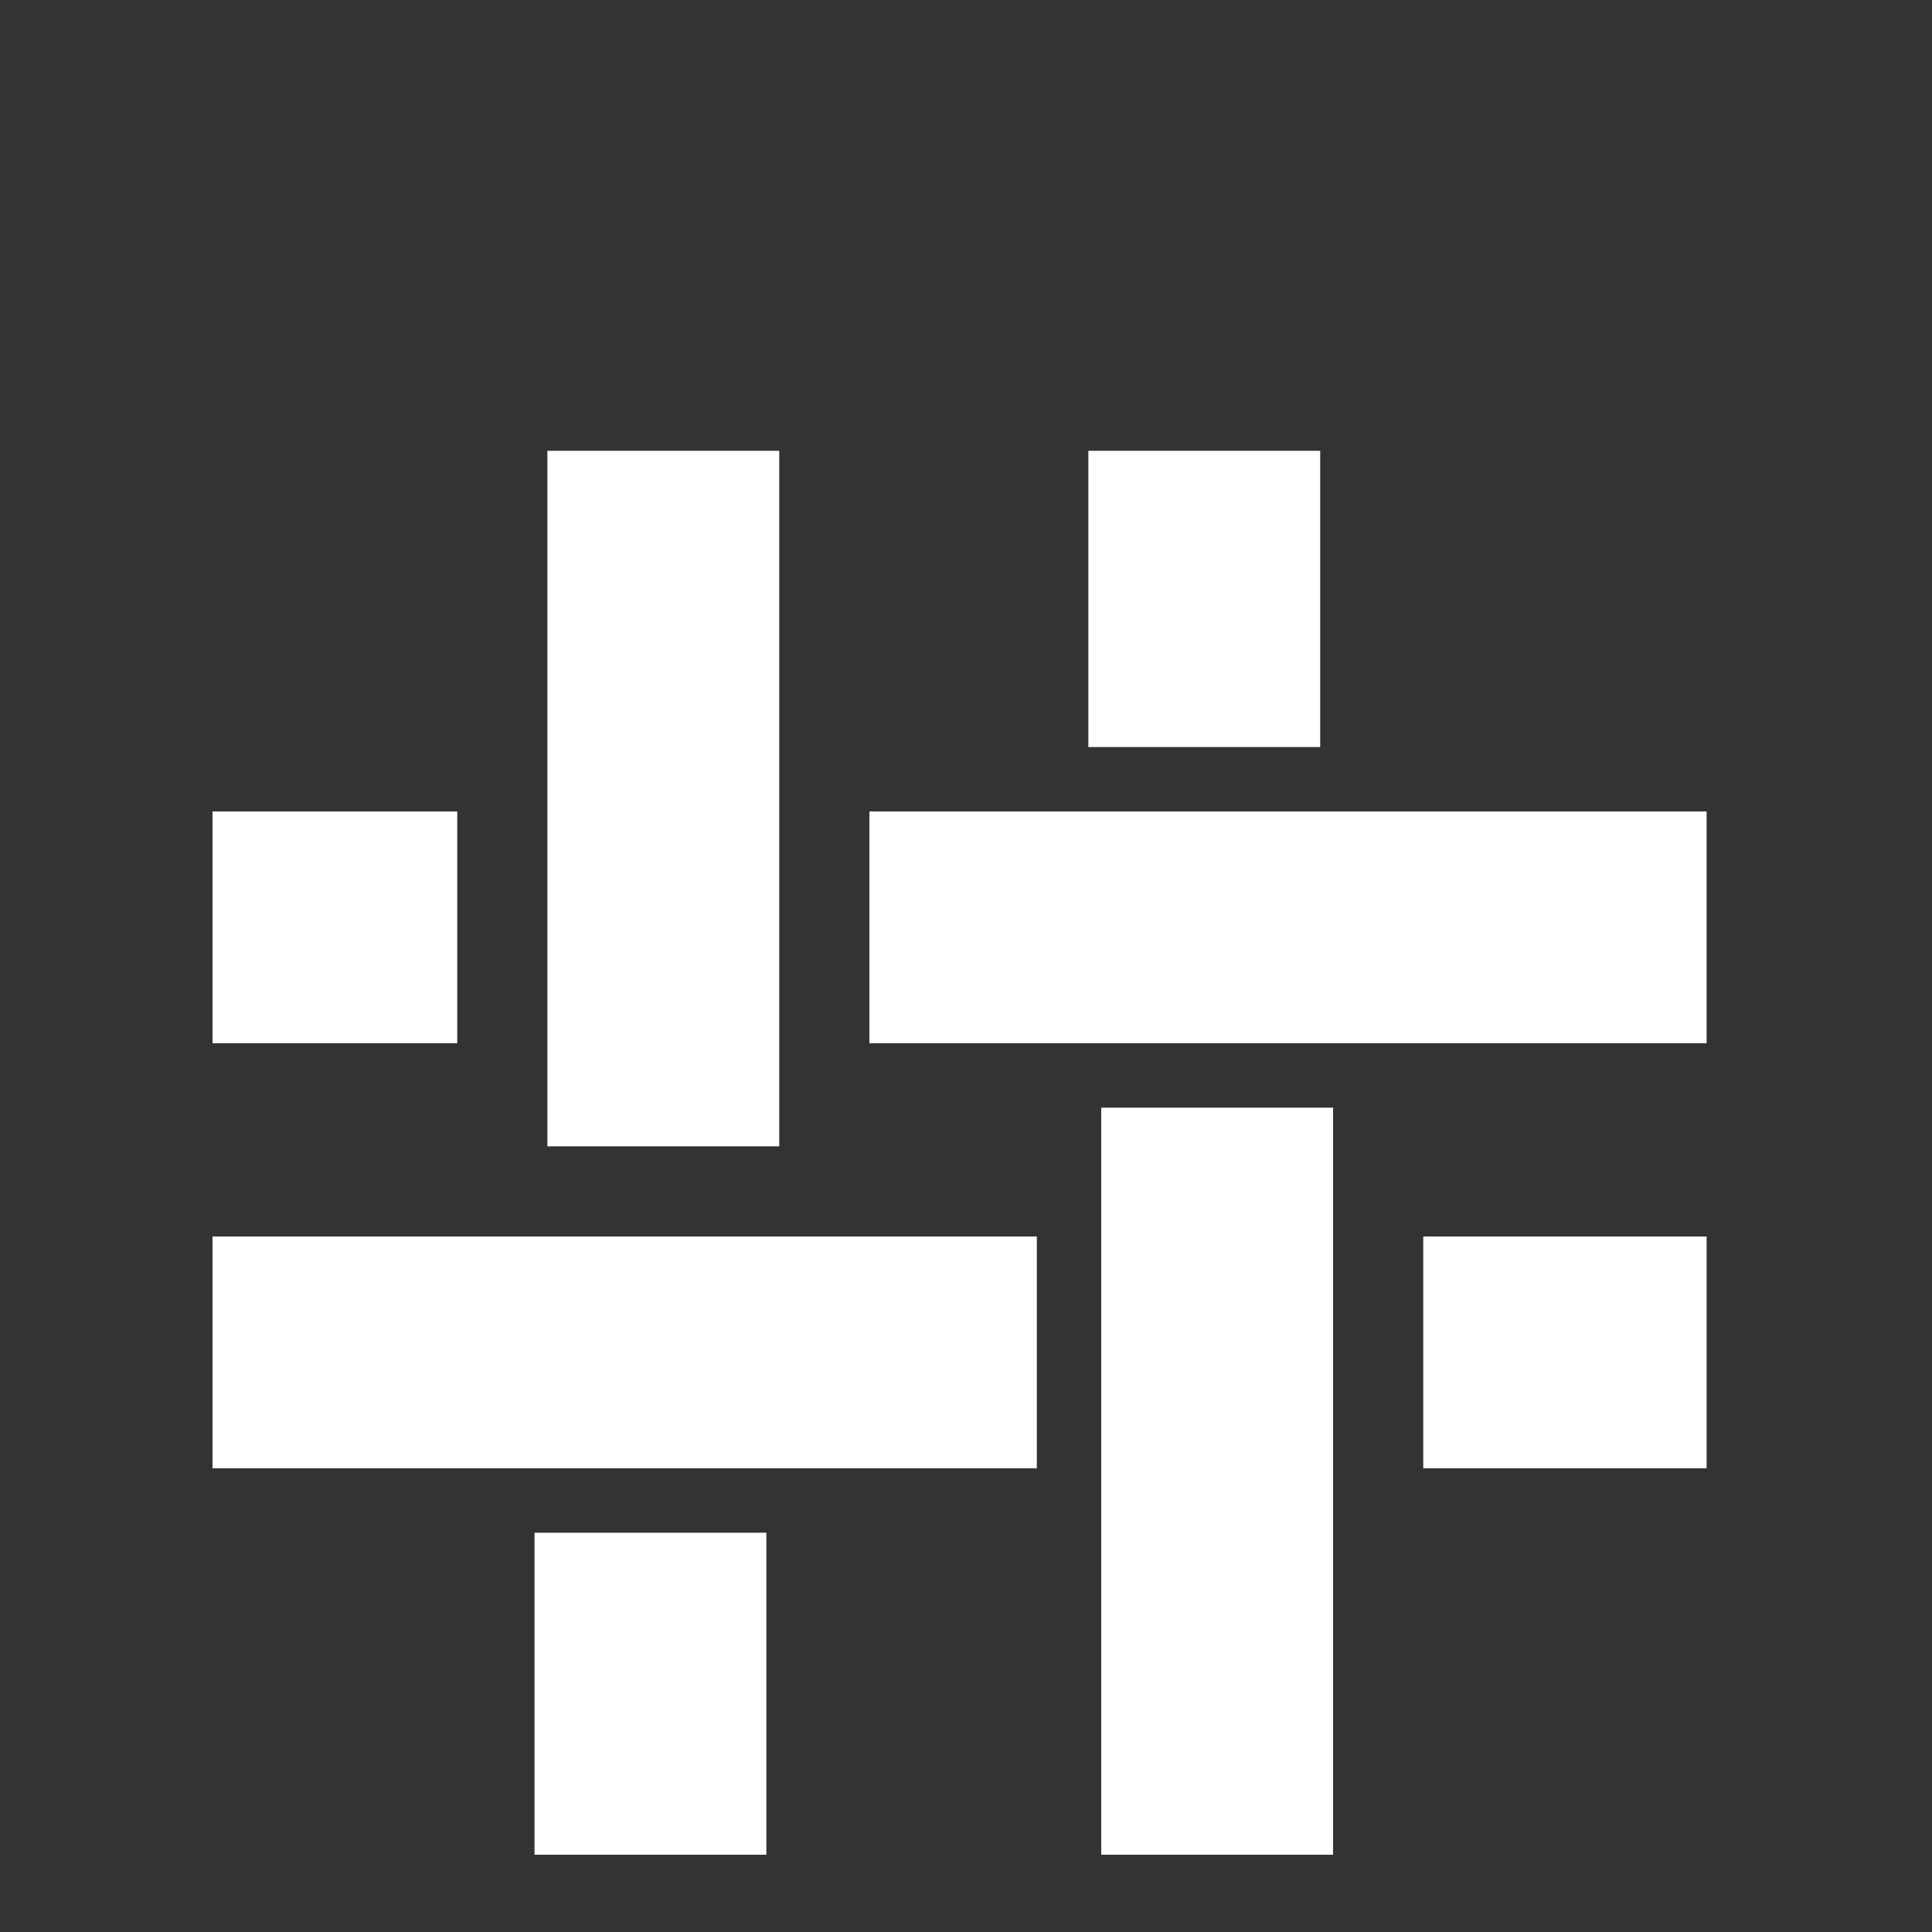
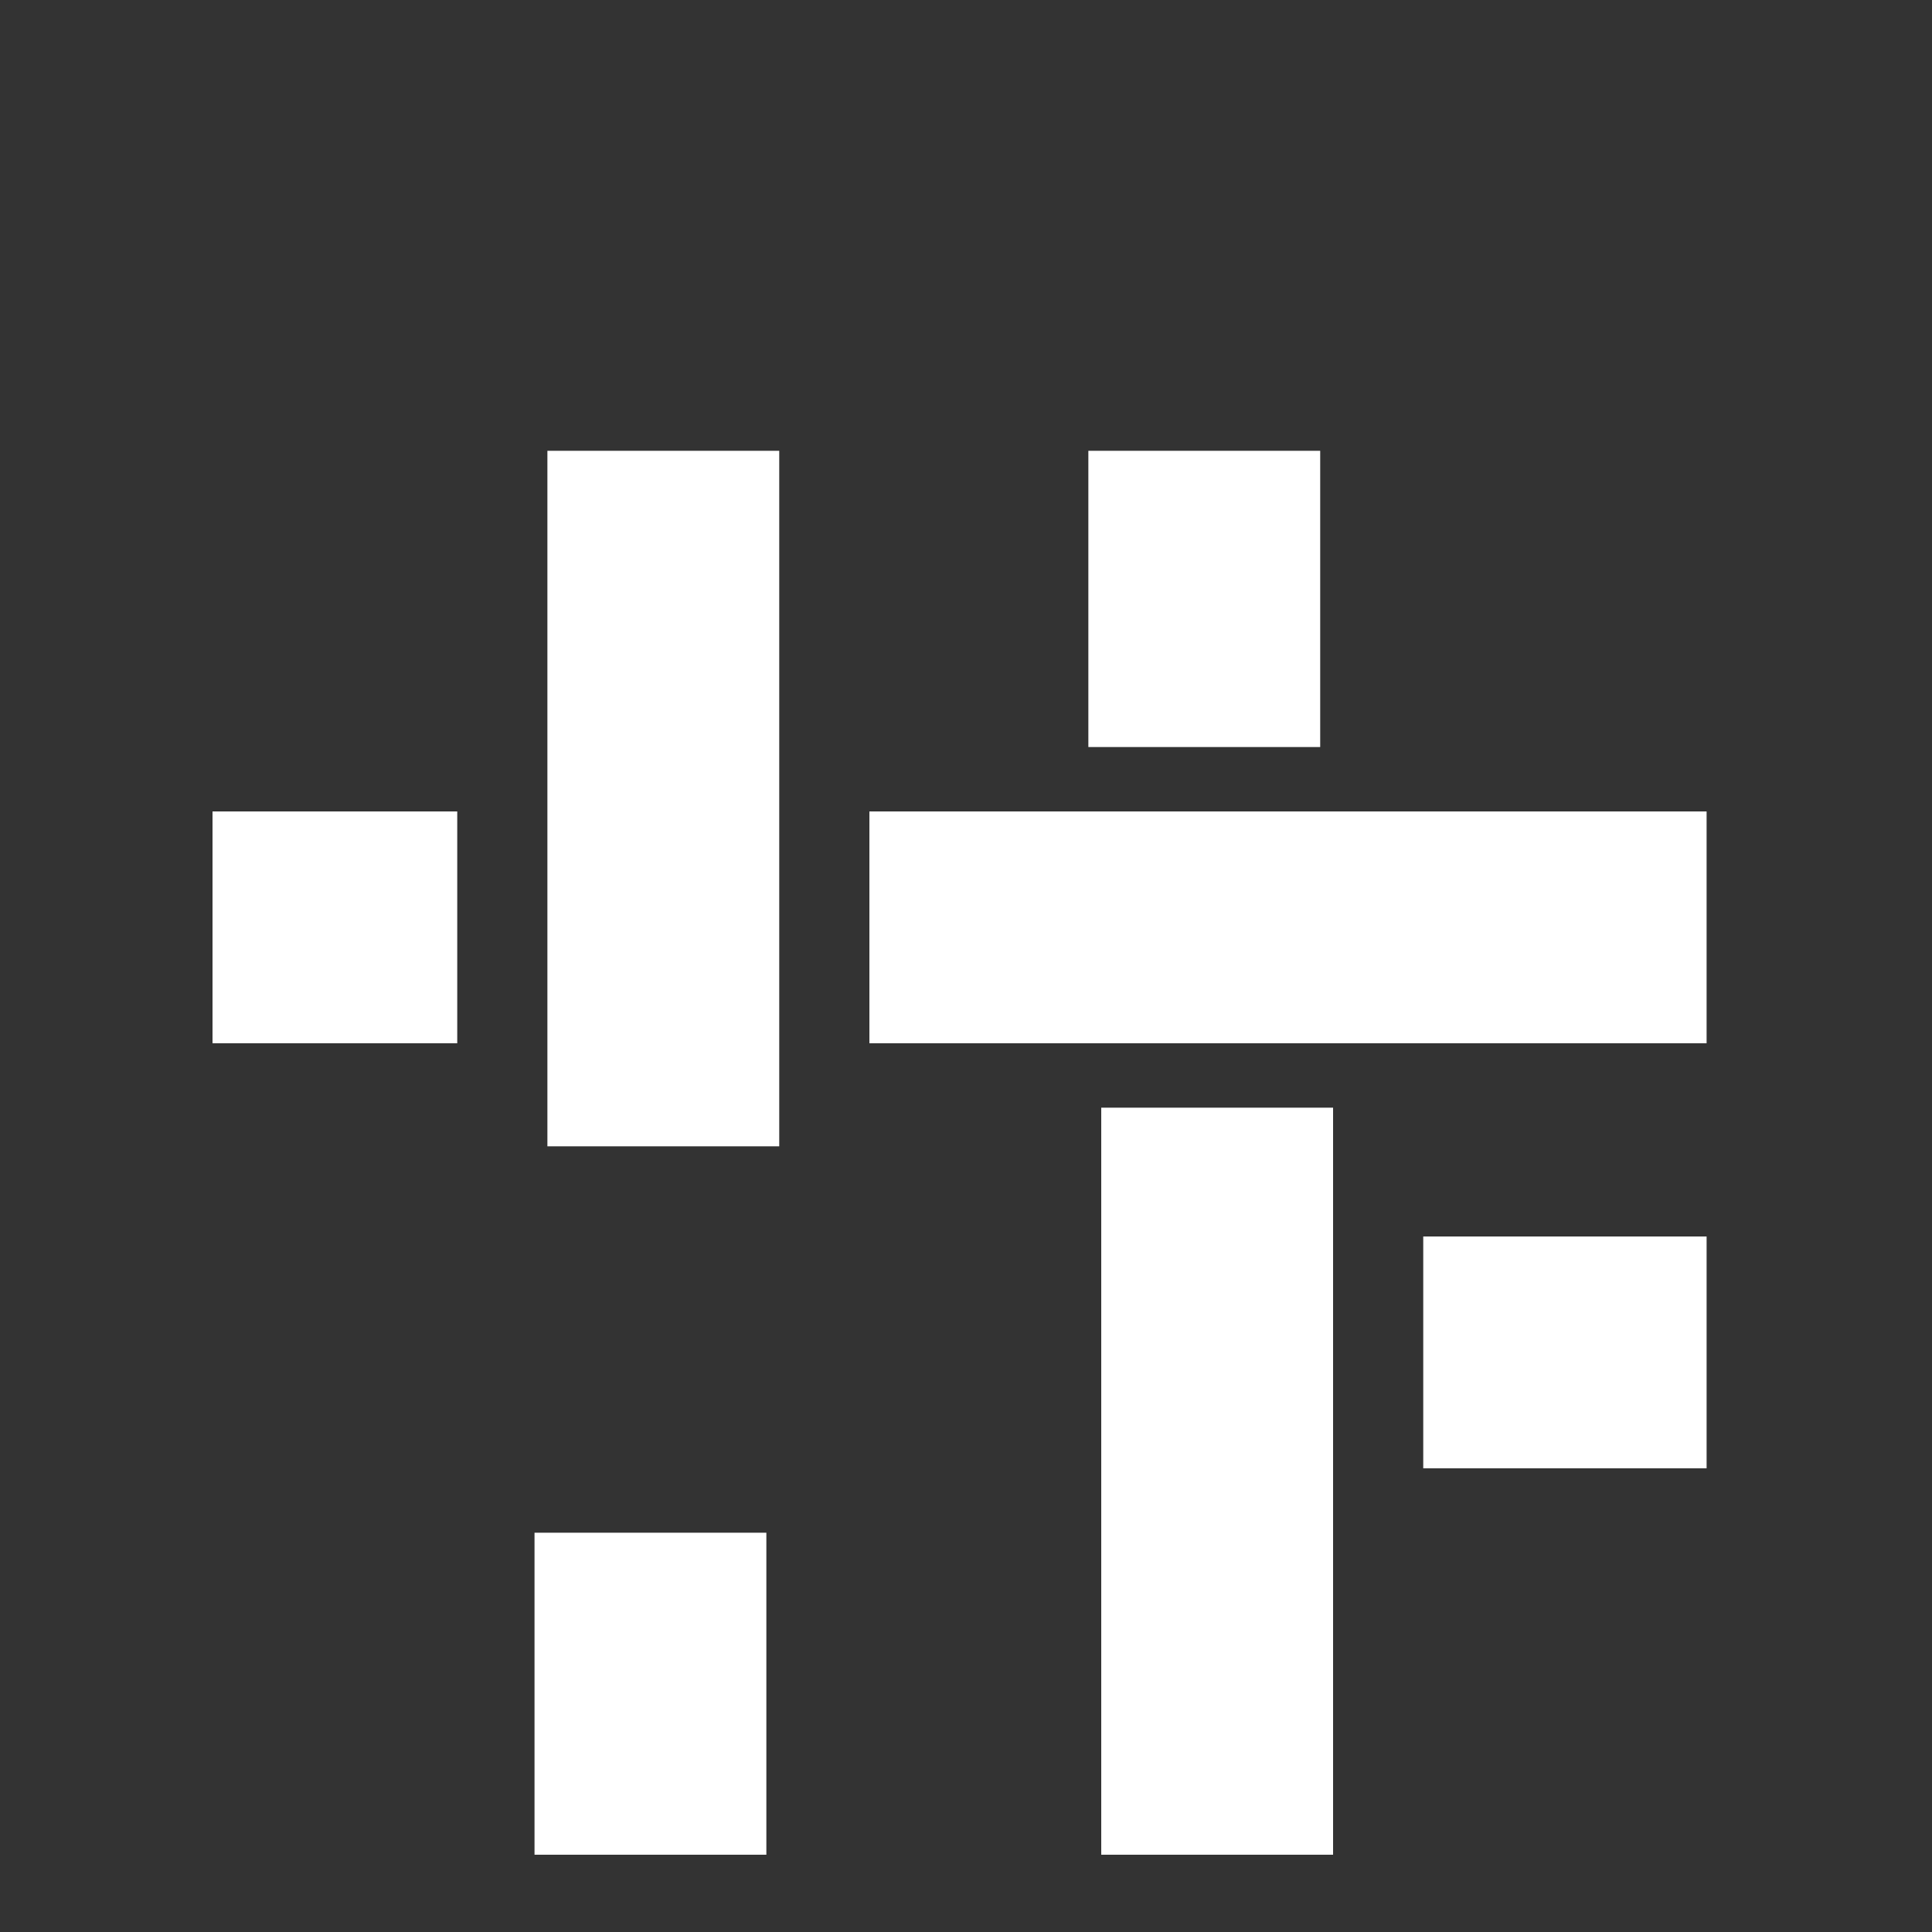
<svg xmlns="http://www.w3.org/2000/svg" version="1.1" x="0px" y="0px" width="150px" height="150px" viewBox="0 0 150 150" enable-background="new 0 0 150 150" xml:space="preserve">
  <rect x="0" y="0" width="150" height="150" fill="#333333" stroke="none" />
  <g id="Livello_2" display="none">
-     <rect x="-146.5" y="-139.5" display="inline" fill="#08FF42" width="414" height="403" />
-   </g>
+     </g>
  <g id="Layer_1" display="none">
    <g display="inline">
      <path fill="#F9F9FA" d="M135.17,29.126h-4.055v-7.711c0-5.176-4.195-9.372-9.371-9.372H90.713c-5.176,0-9.373,4.196-9.373,9.372    v7.711H15.015c-8.055,0-14.607,6.552-14.607,14.606v67.946c0,8.053,6.553,14.604,14.607,14.604h27.138    c7.638,9.828,19.557,16.168,32.94,16.168c13.382,0,25.302-6.34,32.94-16.168h27.137c8.053,0,14.604-6.551,14.604-14.604V43.732    C149.773,35.678,143.223,29.126,135.17,29.126z M90.713,21.415h31.031v7.711H90.713V21.415z M75.093,133.079    c-17.834,0-32.343-14.511-32.343-32.341c0-17.834,14.509-32.343,32.343-32.343c17.833,0,32.341,14.509,32.341,32.343    C107.436,118.568,92.926,133.079,75.093,133.079z M135.17,116.908h-21.628c2.104-4.971,3.267-10.438,3.267-16.17    c0-23.004-18.713-41.714-41.715-41.714c-23.001,0-41.715,18.71-41.715,41.714c0,5.732,1.165,11.199,3.266,16.17h-21.63    c-2.886,0-5.236-2.346-5.236-5.23V52.133h96.45c1.727,0,3.127-1.396,3.127-3.123c0-1.725-1.4-3.125-3.127-3.125H9.779v-2.154    c0-2.888,2.35-5.235,5.236-5.235H135.17c2.887,0,5.232,2.348,5.232,5.235v2.154h-16.613c-1.729,0-3.126,1.398-3.126,3.125    s1.397,3.123,3.126,3.123h16.613v59.544C140.402,114.563,138.057,116.908,135.17,116.908z" />
      <path fill="#F9F9FA" d="M97.178,91.68c-0.654-1.595-2.481-2.354-4.074-1.705c-1.599,0.656-2.359,2.48-1.705,4.074    c0.867,2.125,1.311,4.372,1.311,6.689c0,9.711-7.9,17.611-17.615,17.611s-17.618-7.9-17.618-17.611    c0-9.715,7.903-17.615,17.618-17.615c2.377,0,4.684,0.466,6.854,1.382c1.587,0.675,3.424-0.071,4.095-1.663    s-0.073-3.423-1.664-4.095c-2.943-1.243-6.068-1.873-9.285-1.873c-13.159,0-23.863,10.703-23.863,23.864    c0,13.158,10.704,23.861,23.863,23.861c13.156,0,23.861-10.703,23.861-23.861C98.954,97.604,98.355,94.555,97.178,91.68z" />
      <circle fill="#F9F9FA" cx="75.093" cy="100.737" r="8.556" />
    </g>
  </g>
  <g id="Fabbrica" display="none">
    <path display="inline" fill="#F9F9FA" d="M50.616,150.427c-13.722,0-24.031-0.192-31.518-0.589   c-12.276-0.649-17.755-1.456-18.698-6.456c-0.735-3.904-0.668-16.123-0.481-34.319c0.095-9.282,0.185-18.051,0.033-22.784   c-0.017-0.544-0.045-1.088-0.073-1.63c-0.222-4.365-0.557-10.963,5.72-15.324c2.217-1.541,4.608-2.634,6.921-3.691   c1.364-0.624,2.653-1.213,3.805-1.85c4.454-2.461,9.044-4.743,13.483-6.951c3.611-1.795,7.344-3.651,10.922-5.566   c1.943-1.04,5.804-2.823,5.967-2.899l6.851-3.162l0.555,17.325c3.679-1.653,8.032-3.613,10.843-4.894   c6.219-2.833,26.949-11.822,27.828-12.203l7.31-3.168l-0.324,7.959c-0.004,0.098-0.385,9.57-0.149,14.495   c0.565-0.034,1.059-0.009,1.527,0.072c0.254-2.879,0.518-5.947,0.788-9.081c3.348-38.901,4.558-47.952,6.813-50.966   c0.417-0.556,0.904-1.06,1.451-1.502c2.83-2.29,6.766-2.554,9.479-2.554c2.227,0,4.484,0.206,6.478,0.388   c1.38,0.126,2.683,0.246,3.5,0.246l0.461-0.007c0.093,0,9.282,0.158,11.454,5.798c0.465,1.202,0.536,1.388,4.763,76.057   c1.447,25.578,2.944,52.027,3.15,53.939c0.048,0.325,0.11,0.719,0.171,1.093c0.399,2.505,0.897,5.623-1.154,8.334   c-1.905,2.517-4.878,3.13-6.948,3.372c-2.021,0.236-4.235,0.352-6.772,0.352c-2.234,0-4.471-0.087-6.633-0.171   c-2.134-0.083-4.149-0.161-6.138-0.161l-0.604,0.003c-5.328,0.047-10.657,0.057-15.988,0.067l-2.814,0.006   c-4.437,0.009-10.507,0.079-17.535,0.161C74.975,150.281,62.426,150.427,50.616,150.427z M9.992,139.012   c3.737,0.614,13.764,1.415,40.624,1.415c11.752,0,23.745-0.139,34.325-0.262c7.055-0.081,13.147-0.152,17.631-0.161l2.815-0.006   c5.308-0.011,10.615-0.021,15.921-0.067l0.691-0.003c2.183,0,4.391,0.086,6.526,0.169c2.066,0.08,4.203,0.163,6.244,0.163   c1.898,0,3.555-0.072,5.041-0.222c-0.014-0.089-0.028-0.176-0.041-0.259c-0.068-0.425-0.14-0.872-0.206-1.34   c-0.192-1.339-1.084-16.878-3.225-54.704c-1.613-28.498-3.58-63.247-4.214-72.071c-0.721-0.194-1.572-0.347-2.019-0.349   c-0.132,0.004-0.293,0.007-0.461,0.007c-1.273,0-2.797-0.14-4.41-0.287c-1.78-0.163-3.797-0.347-5.567-0.347   c-1.493,0-2.358,0.133-2.823,0.246c-1.525,5.754-3.656,30.521-4.957,45.635c-0.711,8.267-1.384,16.075-1.941,21.271   c-0.607,5.649-1.229,11.296-1.85,16.943c-0.543,4.936-1.085,9.87-1.619,14.806l-9.969-0.392l-0.991-34.134l-0.687-0.22   c-5.116-1.778-5.154-6.545-5.169-8.34c-0.002-0.279-0.002-0.569-0.019-0.864c-0.123-2.159-0.128-5.123-0.089-7.902   c-6.837,2.976-16.623,7.251-20.463,9c-5.697,2.596-17.704,7.972-17.704,7.972l-6.802,3.046l-0.542-16.926   c-3.26,1.715-6.57,3.36-9.783,4.958c-4.344,2.16-8.835,4.393-13.097,6.749c-1.485,0.821-3.01,1.518-4.486,2.193   c-2,0.915-3.889,1.778-5.372,2.808c-1.513,1.051-1.659,2.279-1.439,6.605c0.03,0.604,0.061,1.211,0.081,1.816   c0.159,4.944,0.067,13.815-0.029,23.207C9.813,119.496,9.674,133.033,9.992,139.012z" />
    <rect x="19.241" y="83.586" display="inline" fill="#F9F9FA" width="28.181" height="18.786" />
    <rect x="57.385" y="83.586" display="inline" fill="#F9F9FA" width="28.181" height="18.786" />
    <rect x="19.241" y="112.052" display="inline" fill="#F9F9FA" width="28.181" height="18.787" />
    <rect x="57.385" y="112.052" display="inline" fill="#F9F9FA" width="28.181" height="18.787" />
  </g>
  <g id="Materassi" display="none">
    <path display="inline" fill="#FFFFFF" d="M150.761,150H121.8l-0.292-15.809l-92.956-1.634V150H0.95v-42.789l15.005-29.988V53.737   h4.259c10.633,0,16.449-2.438,23.182-5.261c7.396-3.1,15.779-6.615,31.158-6.615c14.425,0,21.537,3.019,28.415,5.938   c7.014,2.978,13.638,5.789,28.982,5.789h4.26v24.08l14.717,29.399L150.761,150z M130.158,141.321h12.118l0.127-32.184   l-14.711-29.385V62.191c-14.19-0.519-21.49-3.618-27.999-6.38c-6.386-2.71-12.418-5.271-25.14-5.271   c-13.695,0-20.604,2.896-27.917,5.962c-6.095,2.555-12.373,5.187-22.165,5.787v17.019L9.468,109.296v32.025h10.567v-17.594   l109.833,1.93L130.158,141.321z" />
    <rect x="119.714" y="75.372" display="inline" fill="#FFFFFF" width="11.801" height="5.787" />
    <rect x="69.163" y="75.372" display="inline" fill="#FFFFFF" width="15.15" height="5.787" />
    <rect x="20.214" y="75.372" display="inline" fill="#FFFFFF" width="13.841" height="5.787" />
    <path display="inline" fill="#FFFFFF" d="M145.317,112.316c-40.752-15.563-76.13-14.792-98.632-11.406   c-24.443,3.679-39.431,11.153-39.58,11.229l-3.798-7.769c0.645-0.327,16.086-8.071,41.752-11.988   c23.577-3.598,60.626-4.47,103.247,11.808L145.317,112.316z" />
    <path display="inline" fill="#FFFFFF" d="M52.191,87.986c-10.279,0-20.686-3.467-20.686-10.093s10.406-10.092,20.686-10.092   c10.28,0,20.686,3.466,20.686,10.092S62.471,87.986,52.191,87.986z M52.191,73.587c-9.685,0-15.008,3.235-15.008,4.306   c0,1.072,5.323,4.307,15.008,4.307c9.685,0,15.008-3.234,15.008-4.307C67.199,76.822,61.876,73.587,52.191,73.587z" />
    <path display="inline" fill="#FFFFFF" d="M102.45,87.986c-10.278,0-20.684-3.467-20.684-10.093s10.405-10.092,20.684-10.092   c10.279,0,20.686,3.466,20.686,10.092S112.729,87.986,102.45,87.986z M102.45,73.587c-9.683,0-15.006,3.235-15.006,4.306   c0,1.072,5.323,4.307,15.006,4.307c9.685,0,15.008-3.234,15.008-4.307C117.458,76.822,112.135,73.587,102.45,73.587z" />
  </g>
  <g id="Reti" display="none">
    <path display="inline" fill="#FFFFFF" d="M149.833,150h-28.969l-0.292-15.695l-92.962-1.622V150H0v-42.519L15.593,72.29   l117.069,0.464L150,107.227L149.833,150z M129.227,141.17h12.117l0.122-31.797L127.48,81.563l-106.43-0.422L8.524,109.411v31.759   h10.562v-17.466l109.849,1.917L129.227,141.17z" />
    <rect x="4.262" y="107.956" display="inline" fill="#FFFFFF" width="141.617" height="4.905" />
    <rect x="4.262" y="100.107" display="inline" fill="#FFFFFF" width="141.617" height="4.905" />
    <rect x="19.269" y="76.225" display="inline" fill="#FFFFFF" width="111.749" height="4.905" />
    <rect x="15.189" y="84.275" display="inline" fill="#FFFFFF" width="119.472" height="4.905" />
    <rect x="12.667" y="92.132" display="inline" fill="#FFFFFF" width="124.716" height="4.905" />
    <path display="inline" fill="none" stroke="#FFFFFF" stroke-width="5" stroke-miterlimit="10" d="M141.653,102.049" />
    <path display="inline" fill="none" stroke="#FFFFFF" stroke-width="5" stroke-miterlimit="10" d="M9.17,102.049" />
    <rect x="71.209" y="78.473" display="inline" fill="#FFFFFF" width="5.683" height="33.186" />
  </g>
  <g id="Divani" display="none">
    <path display="inline" fill="#FFFFFF" d="M66.905,145.299c-16.029,0-29.927-0.115-40.191-0.335   c-18.813-0.401-19.294-0.926-20.167-1.879c-1.992-2.176-1.811-8.459-1.141-14.153c-3.302-0.663-5.33-2.786-5.33-5.779   c0-0.908-0.01-3.008-0.024-5.769c-0.045-9.202-0.129-26.329,0.026-30.379c0.176-4.617,4.1-7.009,7.411-7.994   c-0.032-2.52-0.035-7.058,0.234-11.41c-0.078-1.297,0.351-2.496,1.249-3.479c1.235-1.356,3.919-3.159,12.906-3.159   c1.438,0,2.768,0.048,3.841,0.104c0.245-2.896,1.146-6.839,4.158-7.895c2.613-0.918,19.398-0.965,22.736-0.965   c5.258,0,17.827,0.087,20.959,0.894c1.059,0.237,1.924,0.708,2.62,1.29c0.814-0.581,1.865-0.971,3.199-0.976   c0.495,0,2.263-0.087,4.5-0.197c5.896-0.289,15.762-0.774,23.659-0.774c9.013,0,11.343,0.621,12.521,1.292   c3.046,1.749,3.979,4.794,4.224,7.071c1.212-0.07,2.747-0.132,4.407-0.132c3.691,0,14.926,0,14.926,6.7   c0,4.096,0.09,9,0.146,11.619c2.878,0.941,6.29,3.354,6.29,8.306c0,14.653-0.034,32.79-0.201,35.976   c-0.186,3.517-3.147,5.208-5.916,5.883c1.583,12.019-0.733,13.685-1.526,14.254c-0.823,0.593-1.474,1.06-25.752,1.493   C102.672,145.156,84.534,145.299,66.905,145.299z M10.048,139.431c4.216,0.55,22.712,1.065,56.856,1.065   c34.112,0,66.552-0.532,72.519-1.166c0.39-1.856,0.138-6.984-0.623-11.831l-0.421-2.681l2.74-0.089   c0.971-0.038,3.831-0.532,3.892-1.702c0.074-1.392,0.196-7.885,0.196-35.726c0-3.499-3.638-3.948-4.053-3.987l-2.14-0.205   l-0.054-2.126c-0.002-0.076-0.189-7.67-0.189-13.606c0-0.294-1.858-1.896-10.071-1.896c-3.539,0-6.544,0.306-6.573,0.308   l-3.108,0.32l0.455-3.059c0.003-0.025,0.495-3.816-1.835-5.154c-0.204-0.088-1.854-0.647-10.09-0.647   c-7.777,0-17.568,0.481-23.418,0.769c-2.786,0.137-4.151,0.203-4.733,0.203c-0.674,0.002-0.805,0.821-0.817,0.914l-1.957,14.435   l-2.83-14.292c-0.005-0.017-0.31-1.27-1.371-1.507c-1.503-0.386-8.159-0.757-19.811-0.757c-11.152,0-19.472,0.348-21.061,0.681   c-0.601,0.616-1.119,3.468-1.056,5.886l0.071,2.722l-2.74-0.268c-0.027-0.003-2.734-0.267-5.95-0.267   c-8.118,0-9.32,1.591-9.329,1.607l0.029,0.36c-0.394,6.185-0.2,13.053-0.198,13.121l0.063,2.154l-2.157,0.294   c-0.044,0.007-5.24,0.84-5.357,3.885c-0.15,3.945-0.066,21.007-0.021,30.173c0.014,2.772,0.023,4.88,0.023,5.792   c0,1.137,2.335,1.194,2.803,1.194c0.134,0,0.224-0.004,0.25-0.006l2.968-0.176l-0.406,2.912   C9.814,132.153,9.619,137.499,10.048,139.431z" />
    <rect x="8.141" y="124.336" display="inline" fill="#FFFFFF" width="132.853" height="4.804" />
    <rect x="2.856" y="99.782" display="inline" fill="#FFFFFF" width="144.477" height="4.804" />
    <rect x="73.749" y="58.814" display="inline" fill="#FFFFFF" width="4.854" height="42.921" />
    <rect x="25.642" y="63.643" display="inline" fill="#FFFFFF" width="4.854" height="38.243" />
    <rect x="119.392" y="63.942" display="inline" fill="#FFFFFF" width="4.854" height="37.943" />
    <path display="inline" fill="#FFFFFF" d="M25.993,102.966c-0.042-0.195-4.248-19.642-15.808-19.642c-0.063,0-0.125,0-0.187,0.002   l-0.089-4.804c0.097-0.001,0.195-0.002,0.292-0.002c15.495,0,20.347,22.515,20.547,23.479L25.993,102.966z" />
    <path display="inline" fill="#FFFFFF" d="M123.477,101.997l-4.825-0.52c0.863-7.917,6.545-22.926,21.867-23.058l0.042,4.804   C125.743,83.351,123.563,101.235,123.477,101.997z" />
    <path display="inline" fill="#FFFFFF" d="M32.749,146.55c0,1.896-1.558,3.437-3.473,3.437h-9.058c-1.916,0-3.473-1.54-3.473-3.437   l0,0c0-1.896,1.557-3.437,3.473-3.437h9.058C31.191,143.113,32.749,144.654,32.749,146.55L32.749,146.55z" />
    <path display="inline" fill="#FFFFFF" d="M135.859,146.55c0,1.896-1.556,3.437-3.473,3.437h-9.057c-1.916,0-3.474-1.54-3.474-3.437   l0,0c0-1.896,1.558-3.437,3.474-3.437h9.057C134.304,143.113,135.859,144.654,135.859,146.55L135.859,146.55z" />
  </g>
  <g id="Tende" display="none">
    <g id="tenda" display="inline">
      <path fill="#FFFFFF" stroke="#FFFFFF" stroke-width="3" stroke-miterlimit="10" d="M1.758,149L0.778,19.694l1.8,0.413    c0.001,0,0.619,0.135,1.47,0.135c1.427,0,3.334-0.366,4.316-2.109l1.151-2.047l1.306,1.934c0.915,1.356,1.812,2.042,2.667,2.042    c1.362,0,2.679-1.704,3.033-2.301l1.057-1.782l1.296,1.585c1.464,1.792,2.817,2.739,3.911,2.739    c1.602-0.001,2.546-2.148,2.556-2.17l0.977-2.336l1.51,1.979c0.83,1.088,2.086,2.384,3.363,2.384c1.694,0,2.963-2.301,2.976-2.325    l1.146-2.16l1.343,2.02c1.079,1.635,2.148,2.534,3.01,2.534c1.186,0,2.237-1.707,2.454-2.165l1.29-2.721l1.331,2.698    c1.246,2.526,2.435,2.538,2.833,2.538c0.002,0,0.004,0,0.006,0c1.738,0,3.708-2.076,4.261-2.801l1.654-2.175l0.88,2.649    c0.62,1.867,1.3,1.874,1.528,1.874c0.001,0,0.002,0,0.003,0c1.174,0,2.851-1.607,3.478-2.385l2.121-2.63l0.456,3.455    c0.082,0.622,0.274,2.076,2.641,2.076c0.807,0,1.464-0.179,1.471-0.182l2.196-0.607l-0.365,2.416    C60.59,70.01,25.487,85.207,17.65,88.027c2.677,8.113,13.981,44.043,9.506,59.027l-0.33,1.106H25.75    c-4.636,0-8.681-0.893-11.93-1.61c-2.383-0.525-4.439-0.979-6.139-0.979c-1.537,0-2.619,0.366-3.507,1.191L1.758,149z     M7.679,142.374c1.999,0,4.192,0.486,6.73,1.045c2.999,0.661,6.36,1.403,10.226,1.528C28.32,128.58,14.49,87.969,14.347,87.549    l-0.57-1.656l1.586-0.446c0.411-0.116,40.618-11.932,49.28-61.605c-2.132,0.048-3.781-0.8-4.734-2.287    c-1.061,0.884-2.502,1.771-4.003,1.771c-1.001,0-2.267-0.374-3.303-1.877c-1.205,1.097-3.006,2.328-5.021,2.329    c-1.183,0-2.756-0.437-4.205-2.239c-0.862,0.954-2.113,1.888-3.71,1.888c-1.445,0-2.846-0.756-4.183-2.251    c-0.946,1.051-2.403,2.183-4.293,2.183c-1.473,0-2.918-0.683-4.312-2.032c-0.86,1.061-2.212,2.175-4.094,2.175    c-1.609,0-3.261-0.836-4.927-2.488c-0.962,1.052-2.473,2.247-4.37,2.248c-1.374,0-2.663-0.621-3.851-1.848    c-1.382,1.319-3.306,2.026-5.59,2.026c-0.098,0-0.193-0.001-0.285-0.003l0.904,119.421C5.568,142.535,6.566,142.374,7.679,142.374    z" />
-       <ellipse fill="#FFFFFF" stroke="#FFFFFF" stroke-width="3" stroke-miterlimit="10" cx="10.175" cy="87.652" rx="8.685" ry="6.582" />
      <path fill="#FFFFFF" stroke="#FFFFFF" stroke-width="3" stroke-miterlimit="10" d="M148.189,149l-2.414-2.239    c-0.887-0.824-1.967-1.188-3.506-1.188c-1.7,0-3.758,0.451-6.139,0.977c-3.253,0.719-7.295,1.612-11.932,1.612h-1.076    l-0.331-1.108c-4.474-14.982,6.83-50.912,9.506-59.028c-7.837-2.82-42.939-18.018-50.25-65.755l-0.374-2.439l2.21,0.633    c0,0,0.658,0.18,1.465,0.18c2.366,0,2.559-1.455,2.641-2.076l0.456-3.455l2.121,2.63c0.633,0.777,2.315,2.385,3.477,2.385    c0.226,0,0.908,0,1.53-1.874l0.881-2.649l1.652,2.175c0.598,0.777,2.531,2.802,4.261,2.802c0.394,0,1.589,0,2.842-2.538    l1.332-2.698l1.29,2.722c0.269,0.557,1.306,2.164,2.452,2.164c0.861,0,1.932-0.899,3.011-2.534l1.354-2.048l1.138,2.197    c0.01,0.016,1.278,2.318,2.973,2.318c1.276,0,2.532-1.296,3.362-2.384l1.51-1.979l0.978,2.336    c0.006,0.014,0.957,2.171,2.557,2.171c1.094,0,2.445-0.947,3.911-2.74l1.295-1.585l1.057,1.782    c0.385,0.636,1.685,2.301,3.034,2.301c0.854,0,1.751-0.687,2.665-2.042l1.306-1.935l1.152,2.046    c0.981,1.744,2.889,2.11,4.316,2.11l0,0c0.851,0,1.469-0.136,1.474-0.137l1.791-0.396l-0.01,1.974L148.189,149z M85.306,23.841    c8.663,49.674,48.869,61.489,49.28,61.605l1.584,0.444l-0.568,1.658c-0.144,0.42-13.968,41.035-10.287,57.398    c3.864-0.122,7.227-0.867,10.225-1.528c2.539-0.562,4.732-1.045,6.73-1.045c1.113,0,2.111,0.161,3.011,0.483l0.904-119.421    c-0.092,0.002-0.187,0.002-0.284,0.002l0,0c-2.285,0-4.208-0.708-5.591-2.025c-1.188,1.227-2.477,1.846-3.849,1.846    c-1.899,0-3.41-1.195-4.372-2.247c-1.666,1.652-3.317,2.488-4.926,2.488c-1.882,0-3.235-1.114-4.096-2.175    c-1.393,1.35-2.837,2.031-4.31,2.031c-1.891,0-3.348-1.132-4.293-2.183c-1.336,1.495-2.737,2.25-4.182,2.25    c-1.598,0-2.848-0.934-3.71-1.887c-1.448,1.801-3.021,2.239-4.206,2.239c-2.015,0-3.816-1.231-5.021-2.33    c-1.036,1.504-2.302,1.878-3.303,1.878c-1.501,0-2.942-0.888-4.004-1.771C89.086,23.041,87.484,23.889,85.306,23.841z" />
      <ellipse fill="#FFFFFF" stroke="#FFFFFF" stroke-width="3" stroke-miterlimit="10" cx="139.661" cy="85.878" rx="8.683" ry="7.119" />
      <rect x="67.279" y="20.453" fill="#FFFFFF" stroke="#FFFFFF" stroke-width="3" stroke-miterlimit="10" width="15.278" height="3.407" />
    </g>
    <rect x="72.822" y="23.15" display="inline" fill="#FFFFFF" stroke="#FFFFFF" stroke-width="3" stroke-miterlimit="10" width="2.958" height="124.787" />
    <rect x="16.396" y="87.034" display="inline" fill="#FFFFFF" stroke="#FFFFFF" stroke-width="3" stroke-miterlimit="10" width="119.012" height="3.407" />
-     <rect x="24.528" y="144.743" display="inline" fill="#FFFFFF" stroke="#FFFFFF" stroke-width="3" stroke-miterlimit="10" width="99.423" height="3.407" />
  </g>
  <g id="Tessuti">
    <g>
      <rect x="42.5" y="35" fill="#FFFFFF" width="18" height="54" />
    </g>
    <g>
      <rect x="67.5" y="63" fill="#FFFFFF" width="65" height="18" />
    </g>
    <g>
      <rect x="85.5" y="86" fill="#FFFFFF" width="18" height="58" />
    </g>
    <g>
      <rect x="41.5" y="119" fill="#FFFFFF" width="18" height="25" />
    </g>
    <g>
-       <rect x="16.5" y="96" fill="#FFFFFF" width="64" height="18" />
-     </g>
+       </g>
    <g>
      <rect x="16.5" y="63" fill="#FFFFFF" width="19" height="18" />
    </g>
    <g>
      <rect x="84.5" y="35" fill="#FFFFFF" width="18" height="23" />
    </g>
    <g>
      <rect x="110.5" y="96" fill="#FFFFFF" width="22" height="18" />
    </g>
  </g>
</svg>